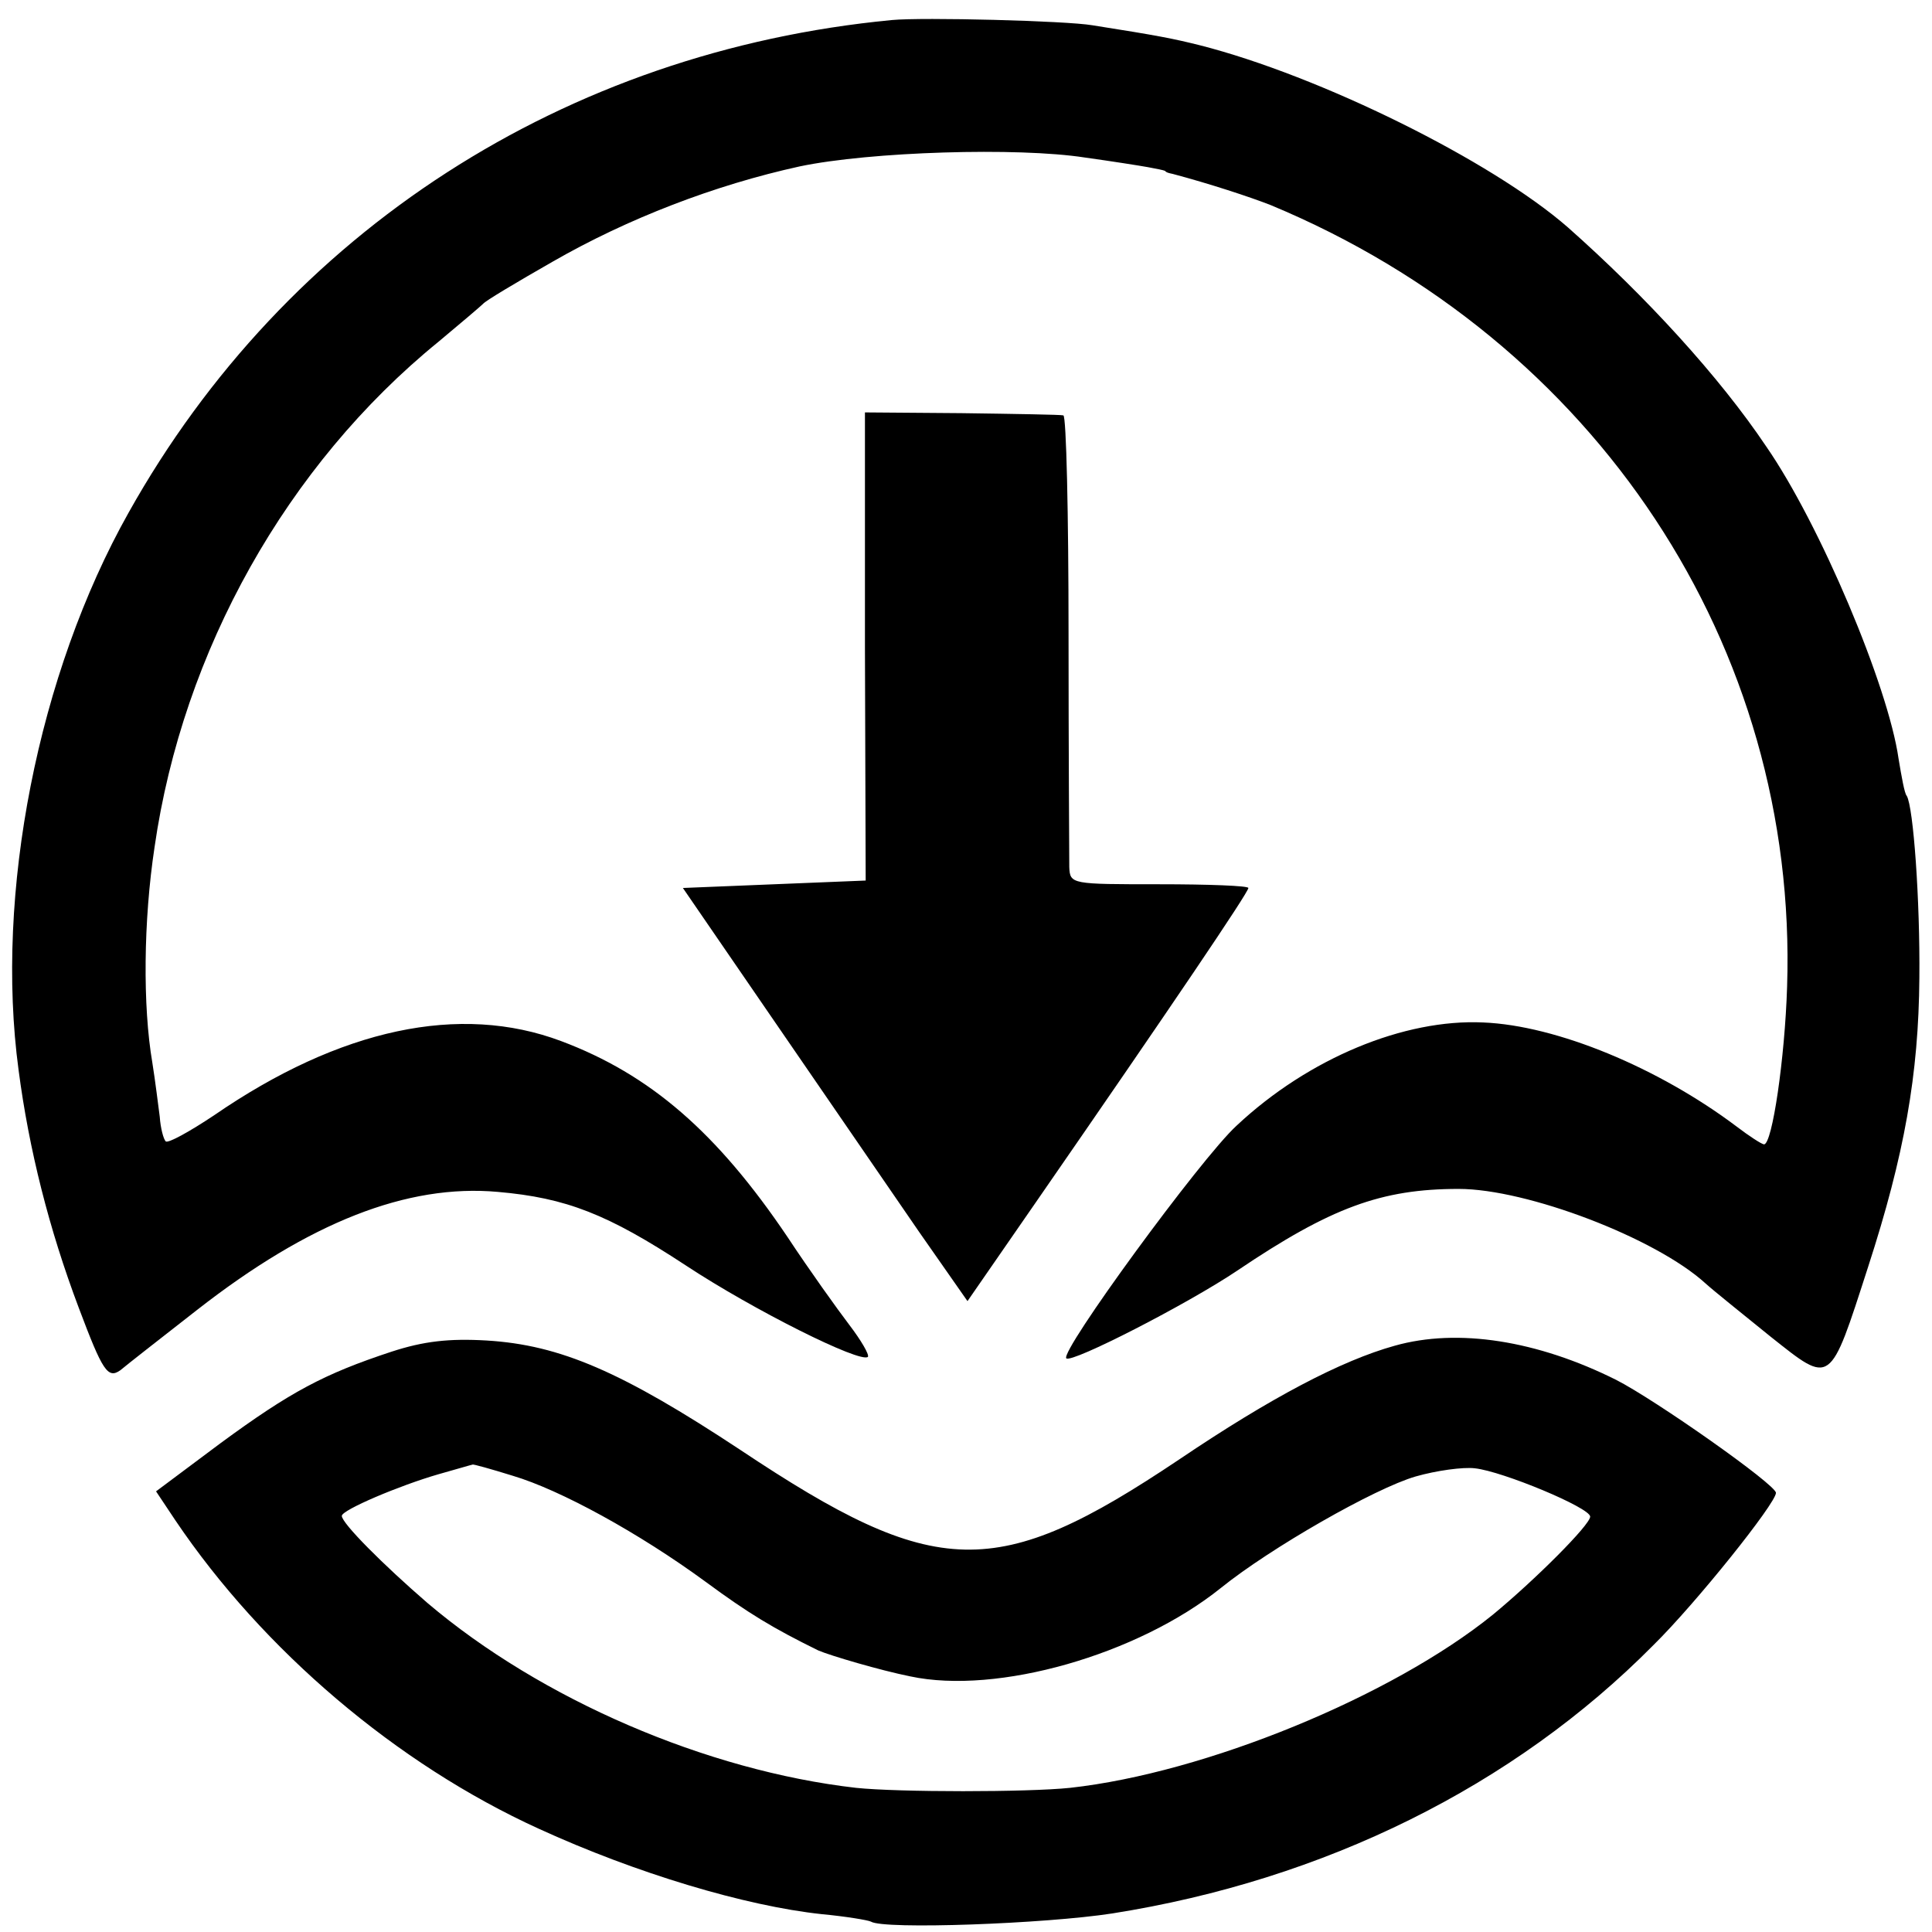
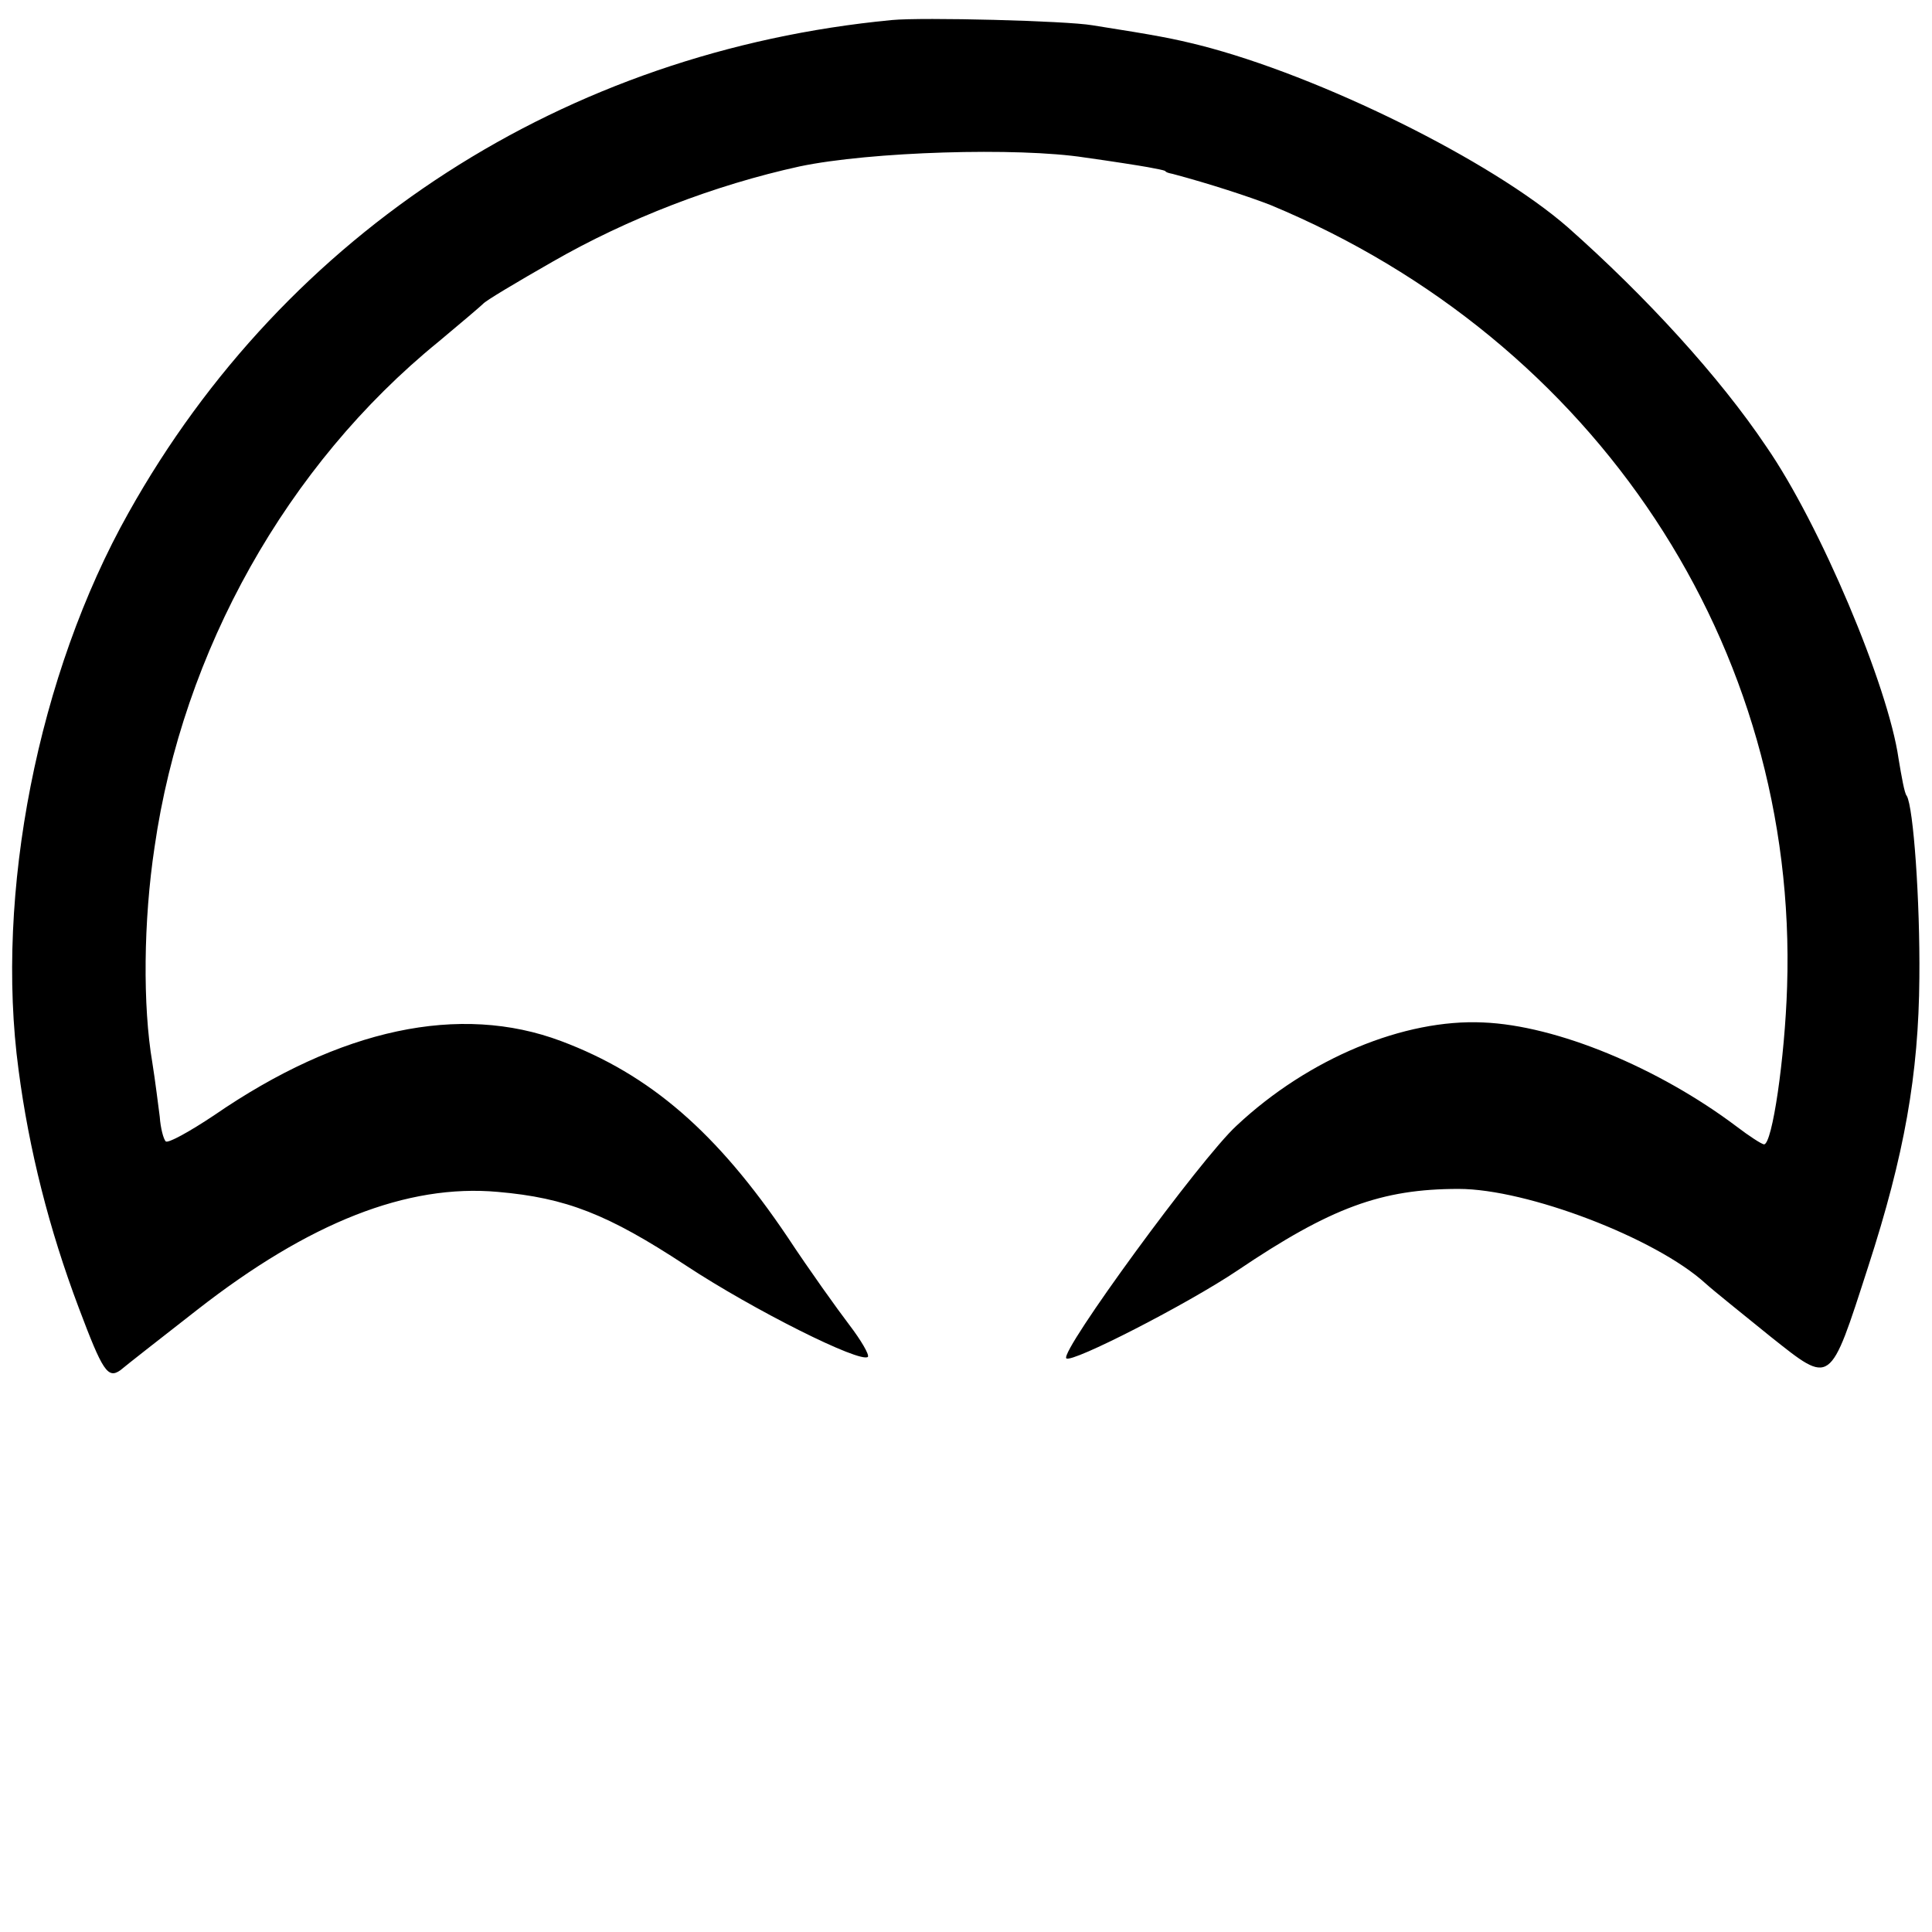
<svg xmlns="http://www.w3.org/2000/svg" version="1.0" width="260pt" height="260pt" viewBox="0 0 260 260" preserveAspectRatio="xMidYMid meet">
  <g transform="translate(0,260) scale(0.1,-0.1)" fill="#000000" stroke="none">
    <path d="M1200 2573 c-439 -42 -815 -284 -1027 -663 -122 -217 -180 -513 -148 -750 14 -107 41 -214 81 -320 32 -85 39 -96 56 -84 7 6 53 42 103 81 151 118 283 170 405 159 92 -8 148 -30 253 -99 91 -60 235 -132 245 -123 2 3 -9 22 -25 43 -16 21 -54 74 -83 118 -95 141 -185 219 -305 264 -136 51 -297 17 -467 -100 -33 -22 -62 -38 -65 -35 -3 3 -7 18 -8 33 -2 15 -6 48 -10 73 -13 76 -12 191 3 290 38 264 178 514 382 680 30 25 57 48 60 51 3 4 45 29 94 57 101 58 218 103 332 128 95 20 294 26 384 12 36 -5 74 -11 85 -13 11 -2 21 -4 23 -5 1 -2 5 -3 10 -4 49 -13 104 -31 132 -42 438 -182 710 -594 695 -1052 -3 -96 -20 -212 -31 -212 -3 0 -20 11 -37 24 -105 79 -242 136 -341 140 -106 5 -235 -48 -332 -139 -48 -44 -238 -304 -229 -313 7 -7 163 73 230 118 126 85 194 110 298 110 92 0 265 -66 332 -127 11 -10 51 -42 88 -72 82 -65 79 -67 131 94 49 151 68 259 69 389 1 104 -8 230 -17 245 -3 3 -7 26 -11 50 -14 98 -106 316 -178 420 -63 94 -162 202 -267 295 -103 90 -334 204 -495 245 -36 9 -56 13 -145 27 -35 6 -228 11 -270 7z" />
-     <path d="M1164 1730 l1 -315 -123 -5 -123 -5 127 -185 c70 -102 156 -227 191 -278 l65 -93 92 133 c184 266 286 417 286 423 0 3 -54 5 -120 5 -118 0 -120 0 -121 23 0 12 -1 154 -1 315 0 160 -3 293 -7 293 -3 1 -65 2 -137 3 l-130 1 0 -315z" />
-     <path d="M527 781 c-91 -30 -136 -54 -230 -123 l-87 -65 26 -39 c118 -175 298 -328 489 -415 131 -60 278 -104 381 -115 32 -3 62 -8 66 -10 17 -11 235 -3 325 11 285 45 540 171 728 361 57 56 165 191 165 205 0 11 -162 125 -215 152 -106 53 -213 70 -298 46 -72 -20 -167 -70 -290 -153 -246 -165 -327 -163 -591 13 -159 105 -242 141 -341 147 -51 3 -85 -1 -128 -15z m163 -167 c64 -19 170 -77 260 -143 57 -42 90 -62 151 -92 16 -7 84 -27 124 -35 117 -25 306 29 418 119 67 54 207 134 262 150 28 8 64 13 80 11 37 -4 155 -53 155 -65 0 -11 -74 -85 -131 -132 -136 -110 -387 -213 -569 -233 -57 -6 -231 -6 -288 0 -201 23 -424 119 -577 249 -59 51 -115 107 -115 117 0 8 78 41 130 56 25 7 45 13 46 13 0 1 25 -6 54 -15z" />
  </g>
</svg>